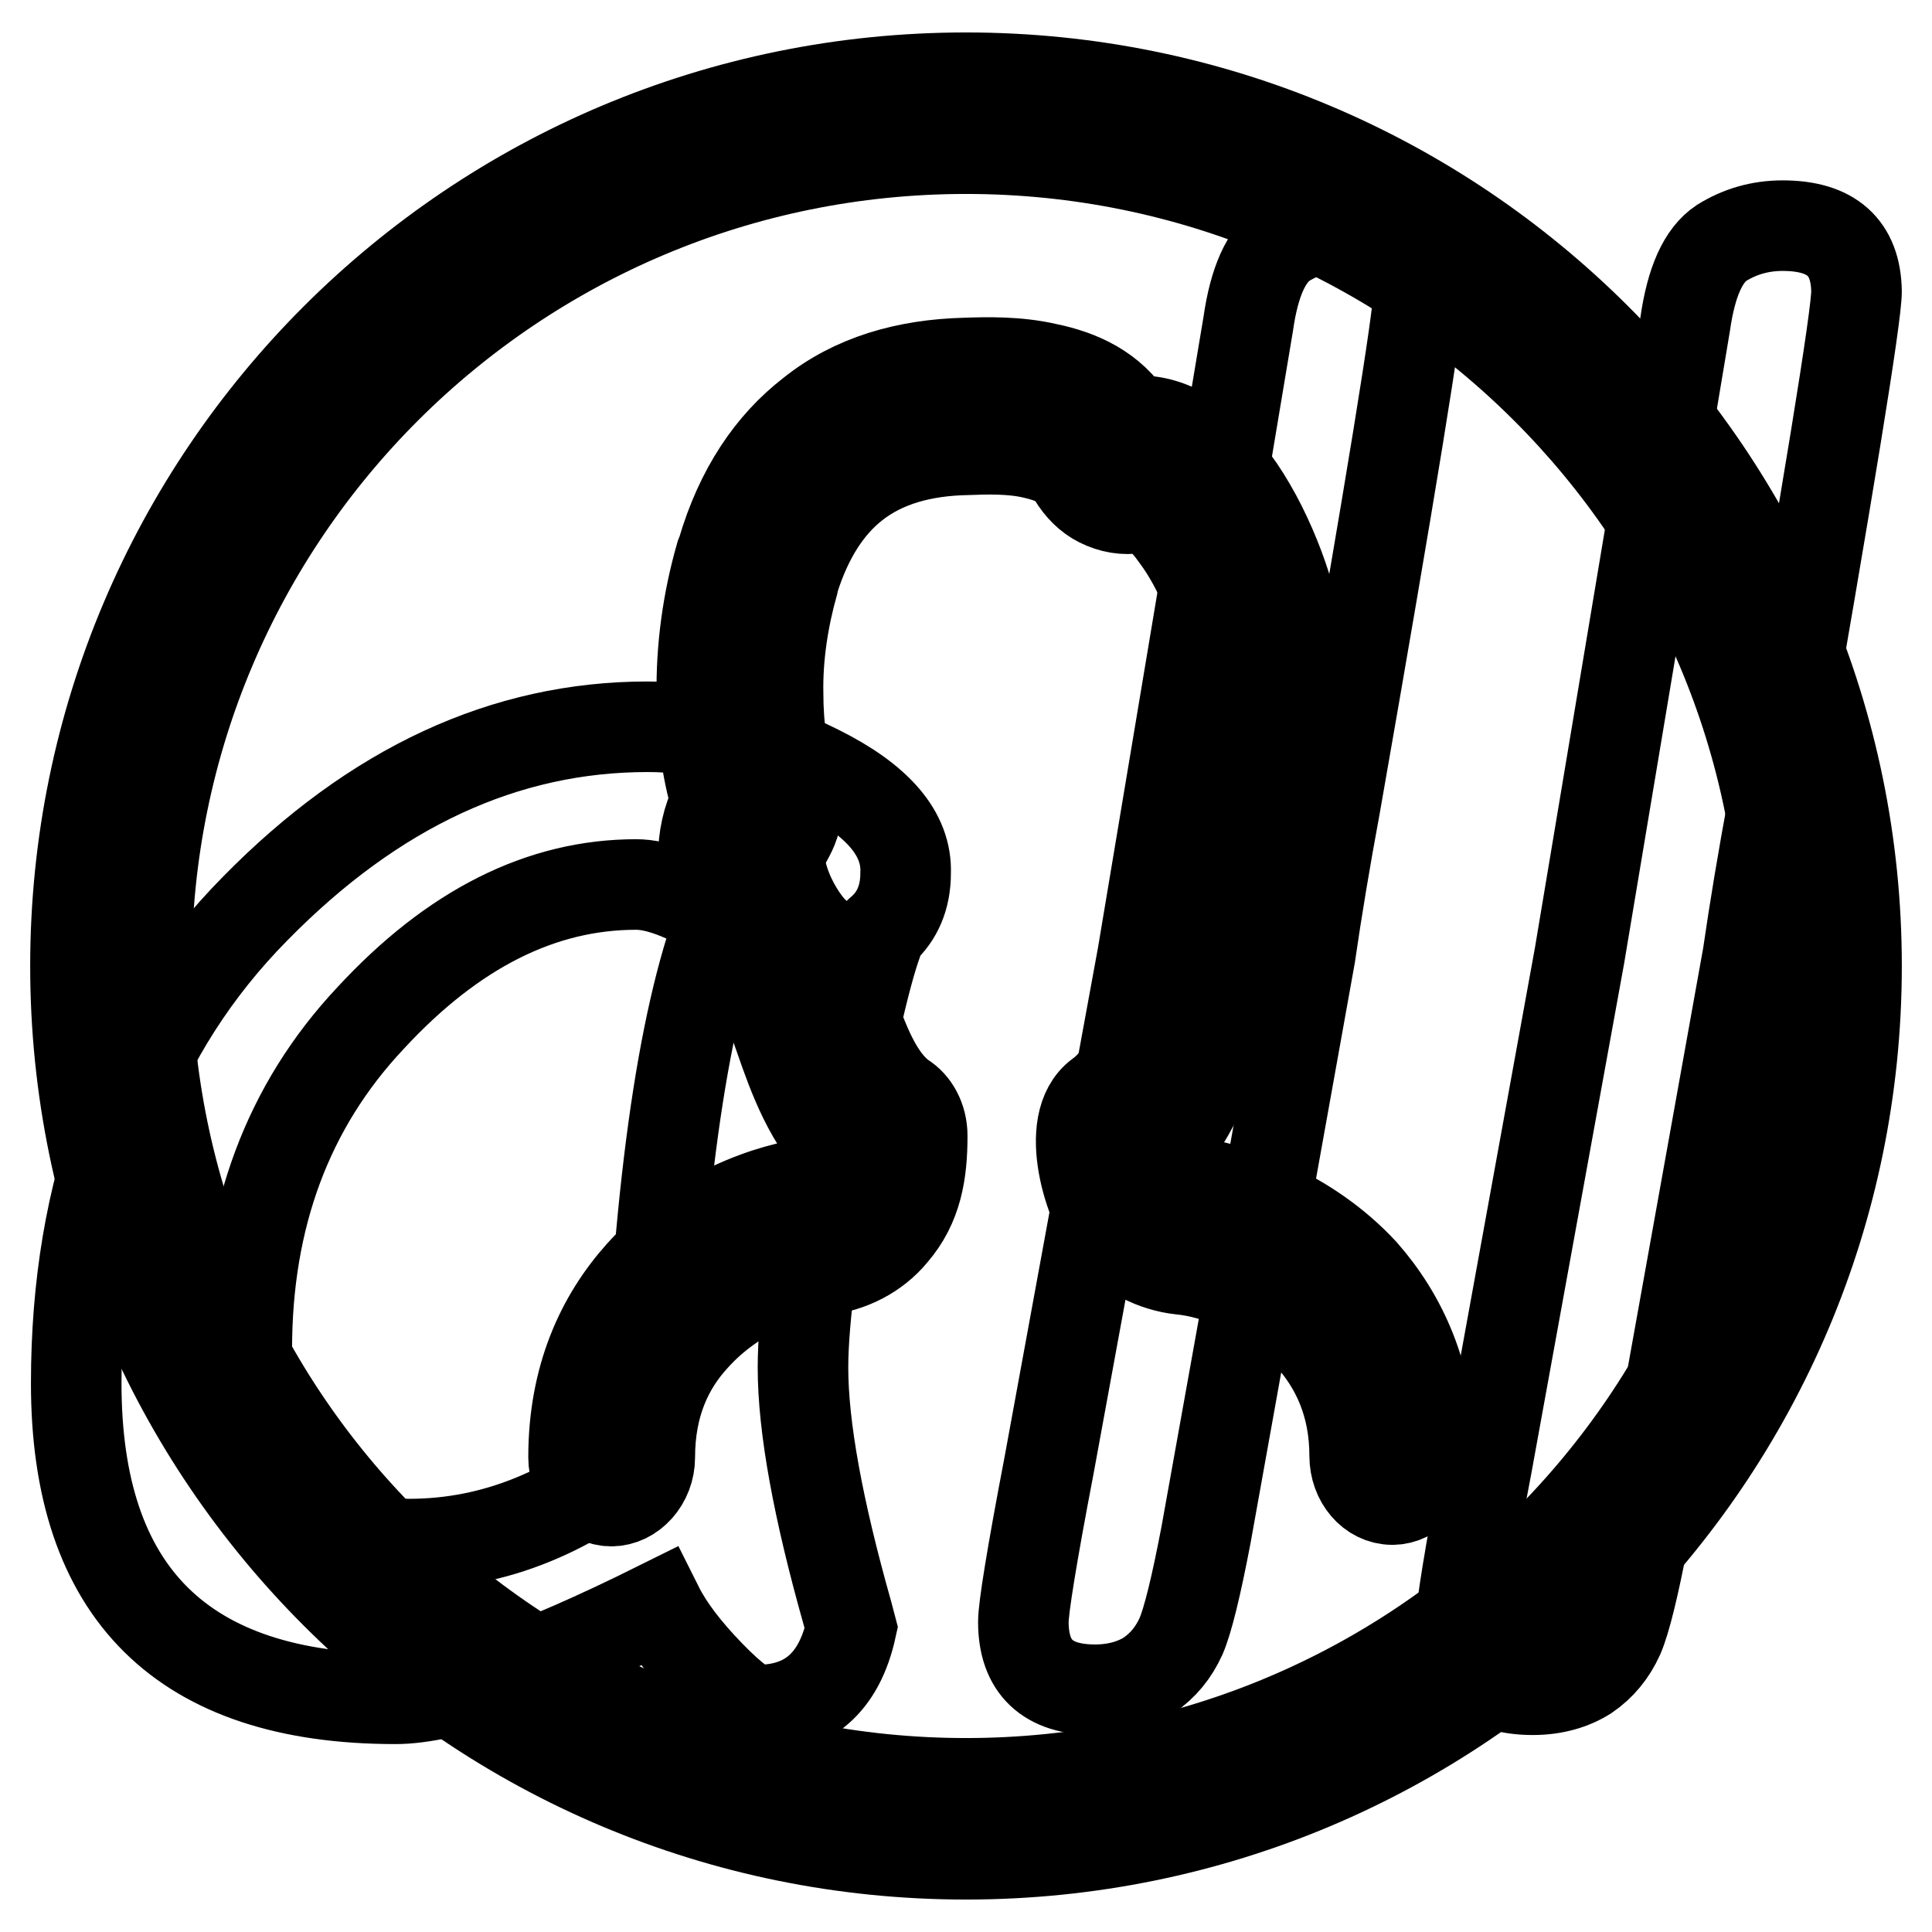
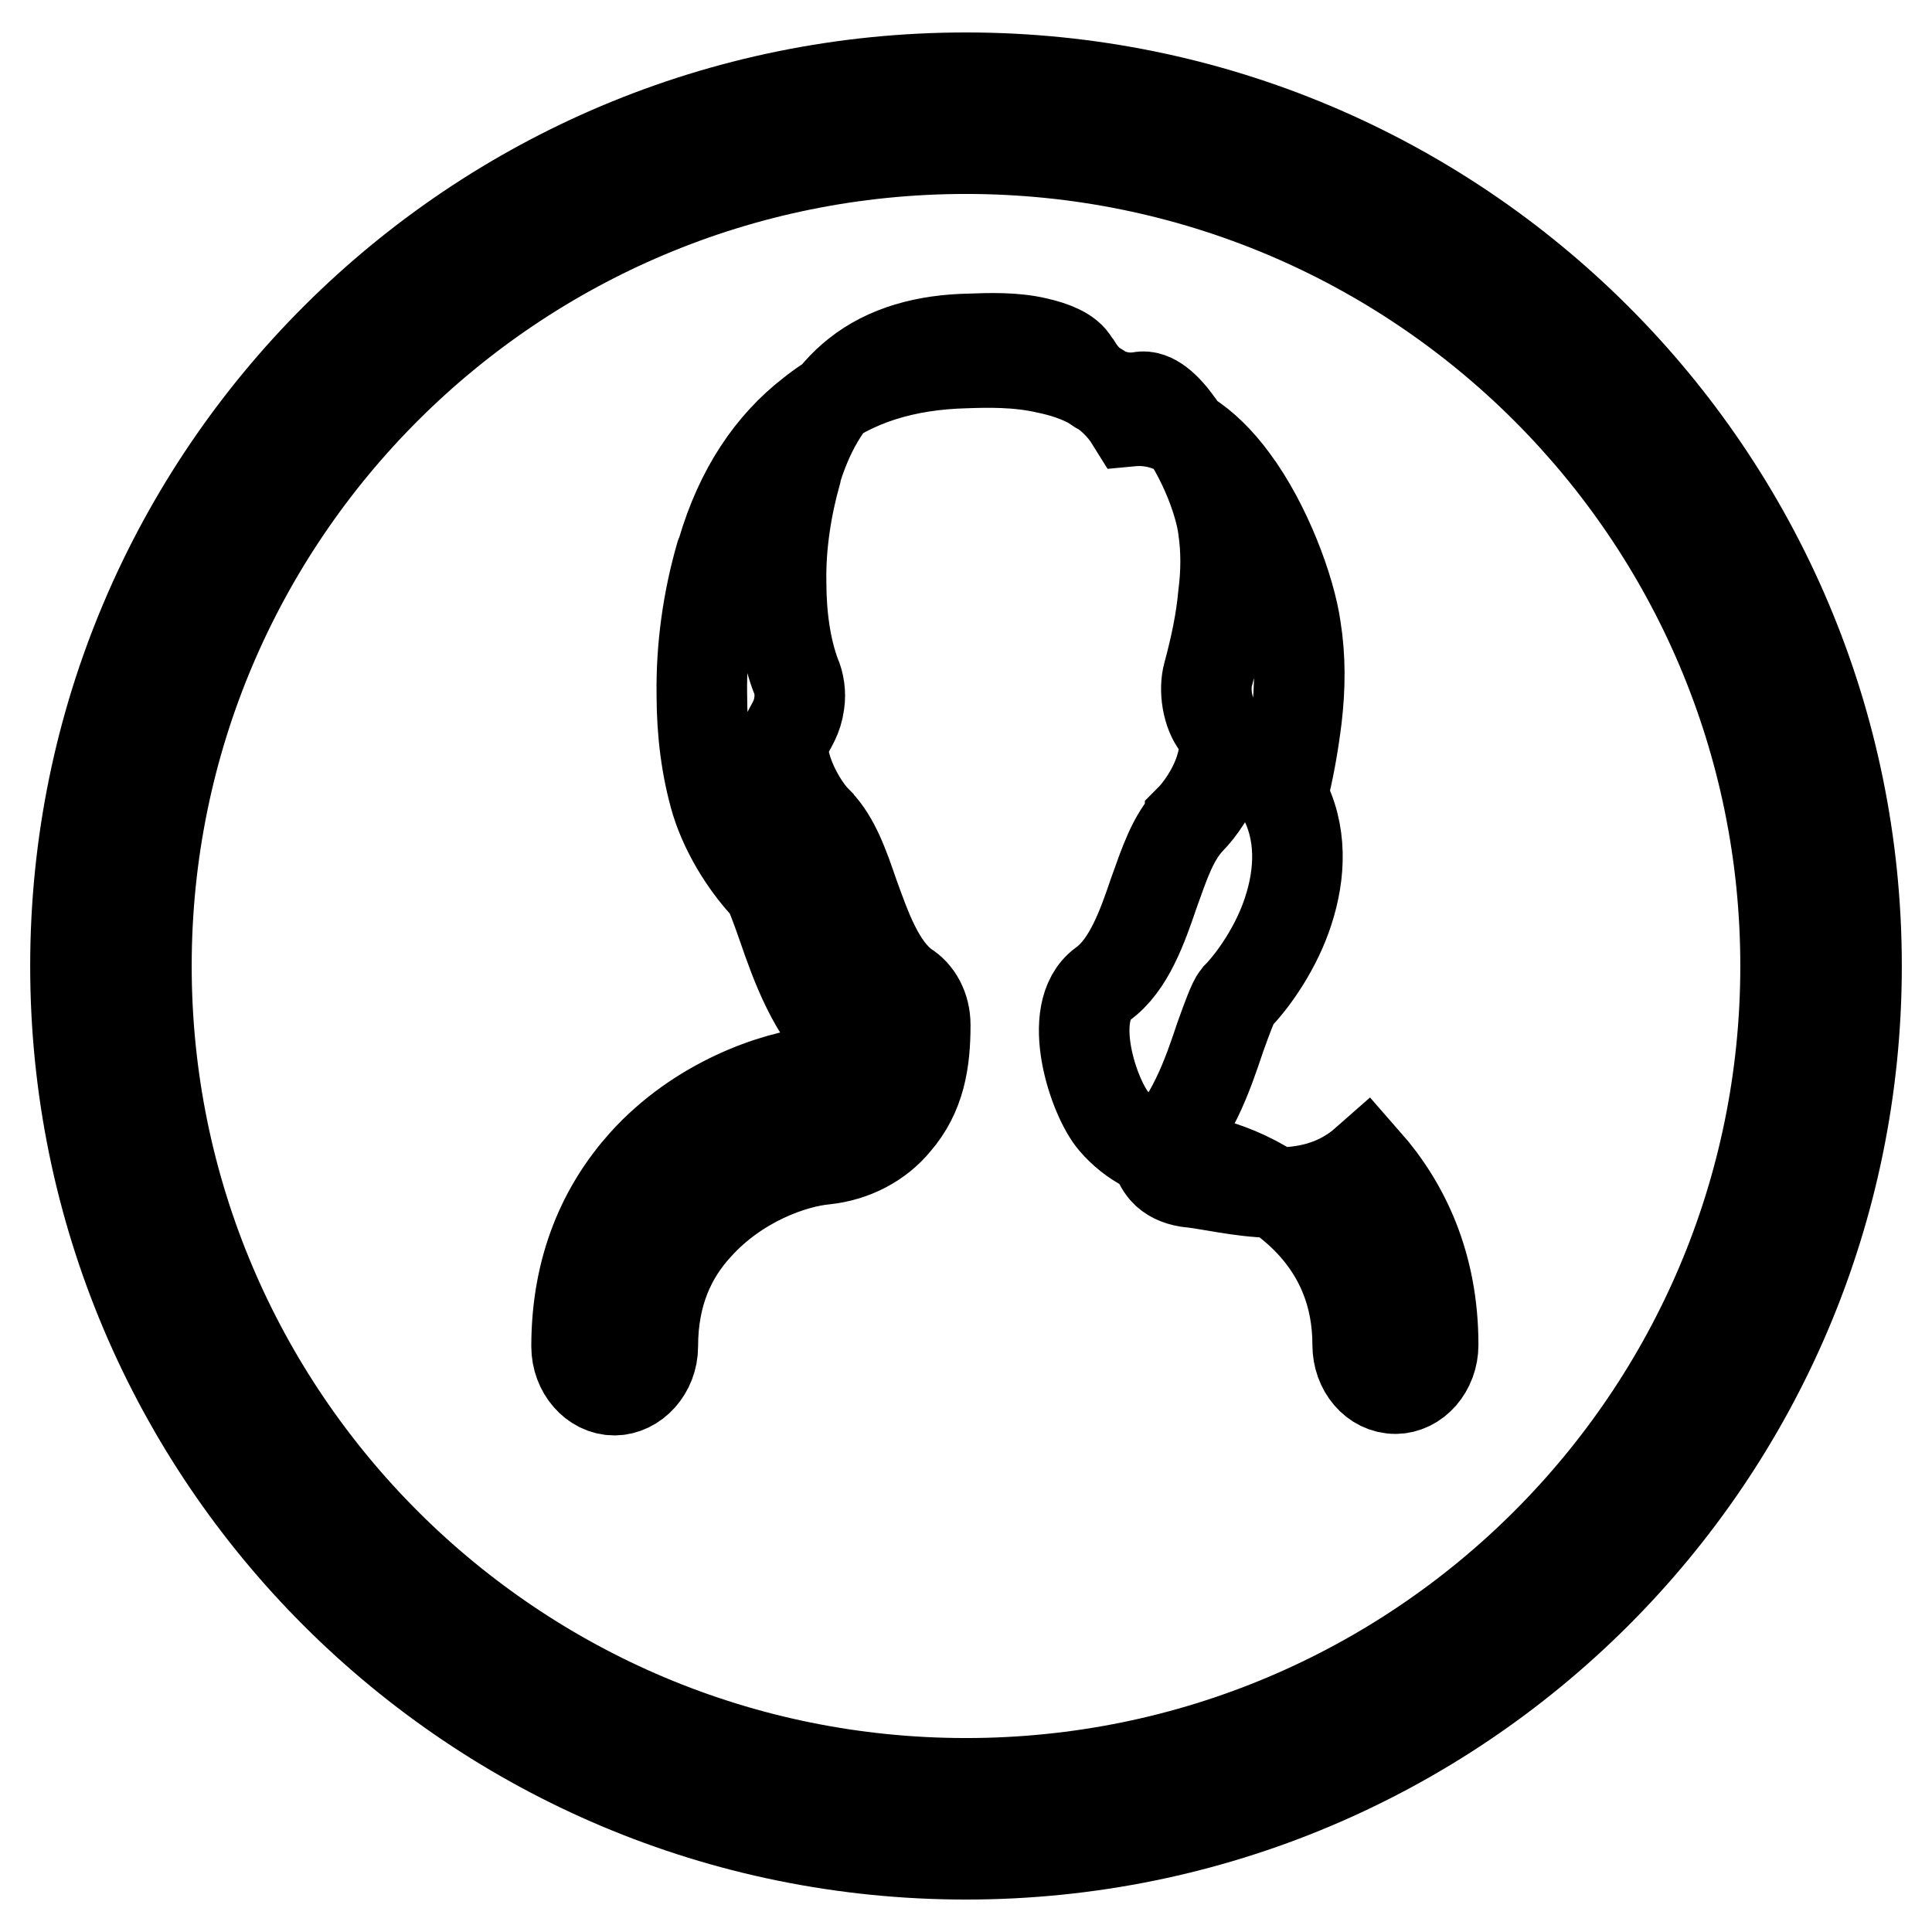
<svg xmlns="http://www.w3.org/2000/svg" version="1.1" x="0px" y="0px" viewBox="0 0 256 256" enable-background="new 0 0 256 256" xml:space="preserve">
  <g>
    <g>
-       <path stroke-width="12" fill-opacity="0" stroke="#000000" d="M128,10.3C62.8,10.3,10,63,10,128s52.8,117.7,118,117.7c65.2,0,118-52.7,118-117.7C246,63,193.2,10.3,128,10.3z M128,236.3c-60,0-108.6-48.5-108.6-108.3C19.4,68.2,68,19.7,128,19.7c60,0,108.6,48.5,108.6,108.3C236.6,187.8,188,236.3,128,236.3z M157.3,156.6c-1.2-0.2-2.3-0.7-3-1.5c-0.5-0.6-0.9-1.3-1-2.1c4.6-4.4,6.7-10.5,8.4-15.6c0.9-2.5,1.7-4.7,2.2-5.3v0l0.1-0.1l0.1-0.1c2.1-2.2,5.1-6.5,6.6-11.2c1.6-4.9,1.9-10.4-0.8-15.3c0.9-3.4,1.5-7,1.9-10.2c0.5-4.2,0.5-8.1-0.1-11.9c-0.7-5.1-3.9-13.8-8.3-19.7c-3.6-4.9-8.2-8.3-13.5-7.8c-2.6-4.2-6.8-6.1-11.2-7c-3.9-0.9-7.9-0.8-10.8-0.7c-7.8,0.2-14.8,2.2-20.4,6.7c-5.3,4.1-9.4,10.1-11.8,18.3l-0.2,0.5c-1.7,5.9-2.6,12.2-2.5,18.5c0,4.9,0.6,9.7,1.9,14.1c-2.4,4.8-2,10-0.4,14.7c1.5,4.8,4.5,9,6.6,11.2v0h0l0,0l0.1,0c0.4,0.6,1.2,2.7,2.1,5.3c1.8,5.2,4,11.4,8.7,15.9c-0.1,0.7-0.4,1.3-0.9,1.9c-0.7,0.8-1.8,1.4-3,1.5c-6,0.6-16,4.1-23.2,12.1c-5.2,5.8-8.9,13.7-8.9,24.3c0,3.2,2.3,5.8,5,5.8c2.7,0,5.1-2.6,5.1-5.8c0-7,2.4-12.1,5.9-15.9c5.3-5.9,12.6-8.5,17-8.9c3.6-0.4,7-2.1,9.3-4.9c3.2-3.7,3.9-8,3.9-12.9c0-2.3-1.1-4.2-2.6-5.1c-3.5-2.5-5.3-7.8-6.9-12.2c-1.3-3.8-2.5-7.2-4.7-9.5h-0.1l-0.1-0.2c-1.3-1.3-3-3.9-3.9-6.7c-1.6-4.9,1.1-5.1,1.6-8.9c0.2-1.3,0-2.7-0.5-3.8c-1.3-3.5-1.9-7.8-1.9-12.2c-0.1-4.9,0.7-10,2-14.6l0.1-0.5c1.8-5.7,4.5-9.8,7.9-12.5c4-3.2,9.2-4.6,15.1-4.7c2.5-0.1,5.9-0.2,8.8,0.5c2.2,0.5,4.2,1.3,4.9,2.6l0.3,0.4c0.9,1.5,2.1,2.7,3.5,3.4c1.6,0.8,3.3,1.1,5,0.8c1.6-0.3,3.4,1.3,5.1,3.7c3.3,4.4,5.5,10.4,5.9,13.8c0.4,2.8,0.4,5.7,0,8.8c-0.3,3.3-1,6.7-2,10.4c-0.6,2.1-0.1,5.2,1.2,6.8h0c1.2,1.5,1.1,3.6,0.4,5.8c-0.9,2.9-2.8,5.5-4,6.7l0,0.1v-0.1c-2.3,2.4-3.4,5.8-4.8,9.7c-1.5,4.4-3.3,9.6-6.8,12.1c-5,3.7-1.2,15.1,1.5,18.2c2.4,2.8,5.7,4.5,9.3,4.9c4.4,0.4,11.8,3,17.1,8.9c3.4,3.8,5.9,8.9,5.9,15.8c0,3.2,2.2,5.8,5,5.8c2.7,0,5-2.6,5-5.8c0-10.6-3.8-18.5-8.9-24.3C173.3,160.7,163.3,157.2,157.3,156.6z" />
-       <path stroke-width="12" fill-opacity="0" stroke="#000000" d="M108.5,102.1c-7.8-3.9-15.4-5.8-22.7-5.8c-18.9,0-36.2,8-52,24.1c-15.8,16-23.7,37-23.7,62.9c0,27.8,14.1,41.8,42.3,41.8c6.9,0,18.5-4.1,34.8-12.2c1.4,2.8,3.7,5.8,6.8,9c3.1,3.2,5.2,4.7,6.3,4.7c6.7,0,10.9-3.6,12.5-10.9l-0.5-1.9c-3.9-13.8-5.9-24.7-5.9-32.6c0-6.4,1.4-16.9,4.1-31.5c2.7-14.6,4.9-23.4,6.4-26.5c2-1.8,3.1-4.3,3.1-7.5C120.2,110.5,116.3,106,108.5,102.1z M85.9,191.7c-9.9,8.6-20.4,12.9-31.7,12.9c-14.3,0-21.5-8.6-21.5-25.8c0-17.5,5.4-32.2,16.4-43.9c10.9-11.8,22.6-17.7,35.2-17.7c2.8,0,6.6,1.4,11.3,4.3C90.3,135.5,87.1,158.9,85.9,191.7z M178.3,29.9c-3,0-5.7,0.8-8.1,2.3c-2.4,1.6-4,5.1-4.8,10.7l-14,83.7L139,194.2c-2.3,12-3.4,18.9-3.4,20.7c0,6,3.2,9,9.5,9c2.8,0,5.2-0.7,7.1-1.9c1.9-1.3,3.3-3,4.3-5.2c0.9-2.1,2-6.6,3.3-13.4l13.8-76.8c0.9-6.2,2-12.8,3.3-19.8c7.4-42.2,11.1-64.9,11.1-68.2C188,32.8,184.7,29.9,178.3,29.9z M236.2,29.9c-3,0-5.7,0.8-8.1,2.3c-2.4,1.6-4,5.1-4.8,10.7l-14,83.7l-12.3,67.6c-2.3,12-3.4,18.9-3.4,20.7c0,6,3.2,9,9.5,9c2.8,0,5.2-0.7,7.1-1.9c1.9-1.3,3.3-3,4.3-5.2c0.9-2.1,2-6.6,3.3-13.4l13.8-76.8c0.9-6.2,2-12.8,3.3-19.8c7.4-42.2,11.1-64.9,11.1-68.2C245.9,32.8,242.7,29.9,236.2,29.9z" />
+       <path stroke-width="12" fill-opacity="0" stroke="#000000" d="M128,10.3C62.8,10.3,10,63,10,128s52.8,117.7,118,117.7c65.2,0,118-52.7,118-117.7C246,63,193.2,10.3,128,10.3z M128,236.3c-60,0-108.6-48.5-108.6-108.3C19.4,68.2,68,19.7,128,19.7c60,0,108.6,48.5,108.6,108.3C236.6,187.8,188,236.3,128,236.3z M157.3,156.6c-1.2-0.2-2.3-0.7-3-1.5c-0.5-0.6-0.9-1.3-1-2.1c4.6-4.4,6.7-10.5,8.4-15.6c0.9-2.5,1.7-4.7,2.2-5.3v0l0.1-0.1l0.1-0.1c2.1-2.2,5.1-6.5,6.6-11.2c1.6-4.9,1.9-10.4-0.8-15.3c0.9-3.4,1.5-7,1.9-10.2c0.5-4.2,0.5-8.1-0.1-11.9c-0.7-5.1-3.9-13.8-8.3-19.7c-3.6-4.9-8.2-8.3-13.5-7.8c-2.6-4.2-6.8-6.1-11.2-7c-3.9-0.9-7.9-0.8-10.8-0.7c-7.8,0.2-14.8,2.2-20.4,6.7c-5.3,4.1-9.4,10.1-11.8,18.3l-0.2,0.5c-1.7,5.9-2.6,12.2-2.5,18.5c0,4.9,0.6,9.7,1.9,14.1c1.5,4.8,4.5,9,6.6,11.2v0h0l0,0l0.1,0c0.4,0.6,1.2,2.7,2.1,5.3c1.8,5.2,4,11.4,8.7,15.9c-0.1,0.7-0.4,1.3-0.9,1.9c-0.7,0.8-1.8,1.4-3,1.5c-6,0.6-16,4.1-23.2,12.1c-5.2,5.8-8.9,13.7-8.9,24.3c0,3.2,2.3,5.8,5,5.8c2.7,0,5.1-2.6,5.1-5.8c0-7,2.4-12.1,5.9-15.9c5.3-5.9,12.6-8.5,17-8.9c3.6-0.4,7-2.1,9.3-4.9c3.2-3.7,3.9-8,3.9-12.9c0-2.3-1.1-4.2-2.6-5.1c-3.5-2.5-5.3-7.8-6.9-12.2c-1.3-3.8-2.5-7.2-4.7-9.5h-0.1l-0.1-0.2c-1.3-1.3-3-3.9-3.9-6.7c-1.6-4.9,1.1-5.1,1.6-8.9c0.2-1.3,0-2.7-0.5-3.8c-1.3-3.5-1.9-7.8-1.9-12.2c-0.1-4.9,0.7-10,2-14.6l0.1-0.5c1.8-5.7,4.5-9.8,7.9-12.5c4-3.2,9.2-4.6,15.1-4.7c2.5-0.1,5.9-0.2,8.8,0.5c2.2,0.5,4.2,1.3,4.9,2.6l0.3,0.4c0.9,1.5,2.1,2.7,3.5,3.4c1.6,0.8,3.3,1.1,5,0.8c1.6-0.3,3.4,1.3,5.1,3.7c3.3,4.4,5.5,10.4,5.9,13.8c0.4,2.8,0.4,5.7,0,8.8c-0.3,3.3-1,6.7-2,10.4c-0.6,2.1-0.1,5.2,1.2,6.8h0c1.2,1.5,1.1,3.6,0.4,5.8c-0.9,2.9-2.8,5.5-4,6.7l0,0.1v-0.1c-2.3,2.4-3.4,5.8-4.8,9.7c-1.5,4.4-3.3,9.6-6.8,12.1c-5,3.7-1.2,15.1,1.5,18.2c2.4,2.8,5.7,4.5,9.3,4.9c4.4,0.4,11.8,3,17.1,8.9c3.4,3.8,5.9,8.9,5.9,15.8c0,3.2,2.2,5.8,5,5.8c2.7,0,5-2.6,5-5.8c0-10.6-3.8-18.5-8.9-24.3C173.3,160.7,163.3,157.2,157.3,156.6z" />
    </g>
  </g>
</svg>